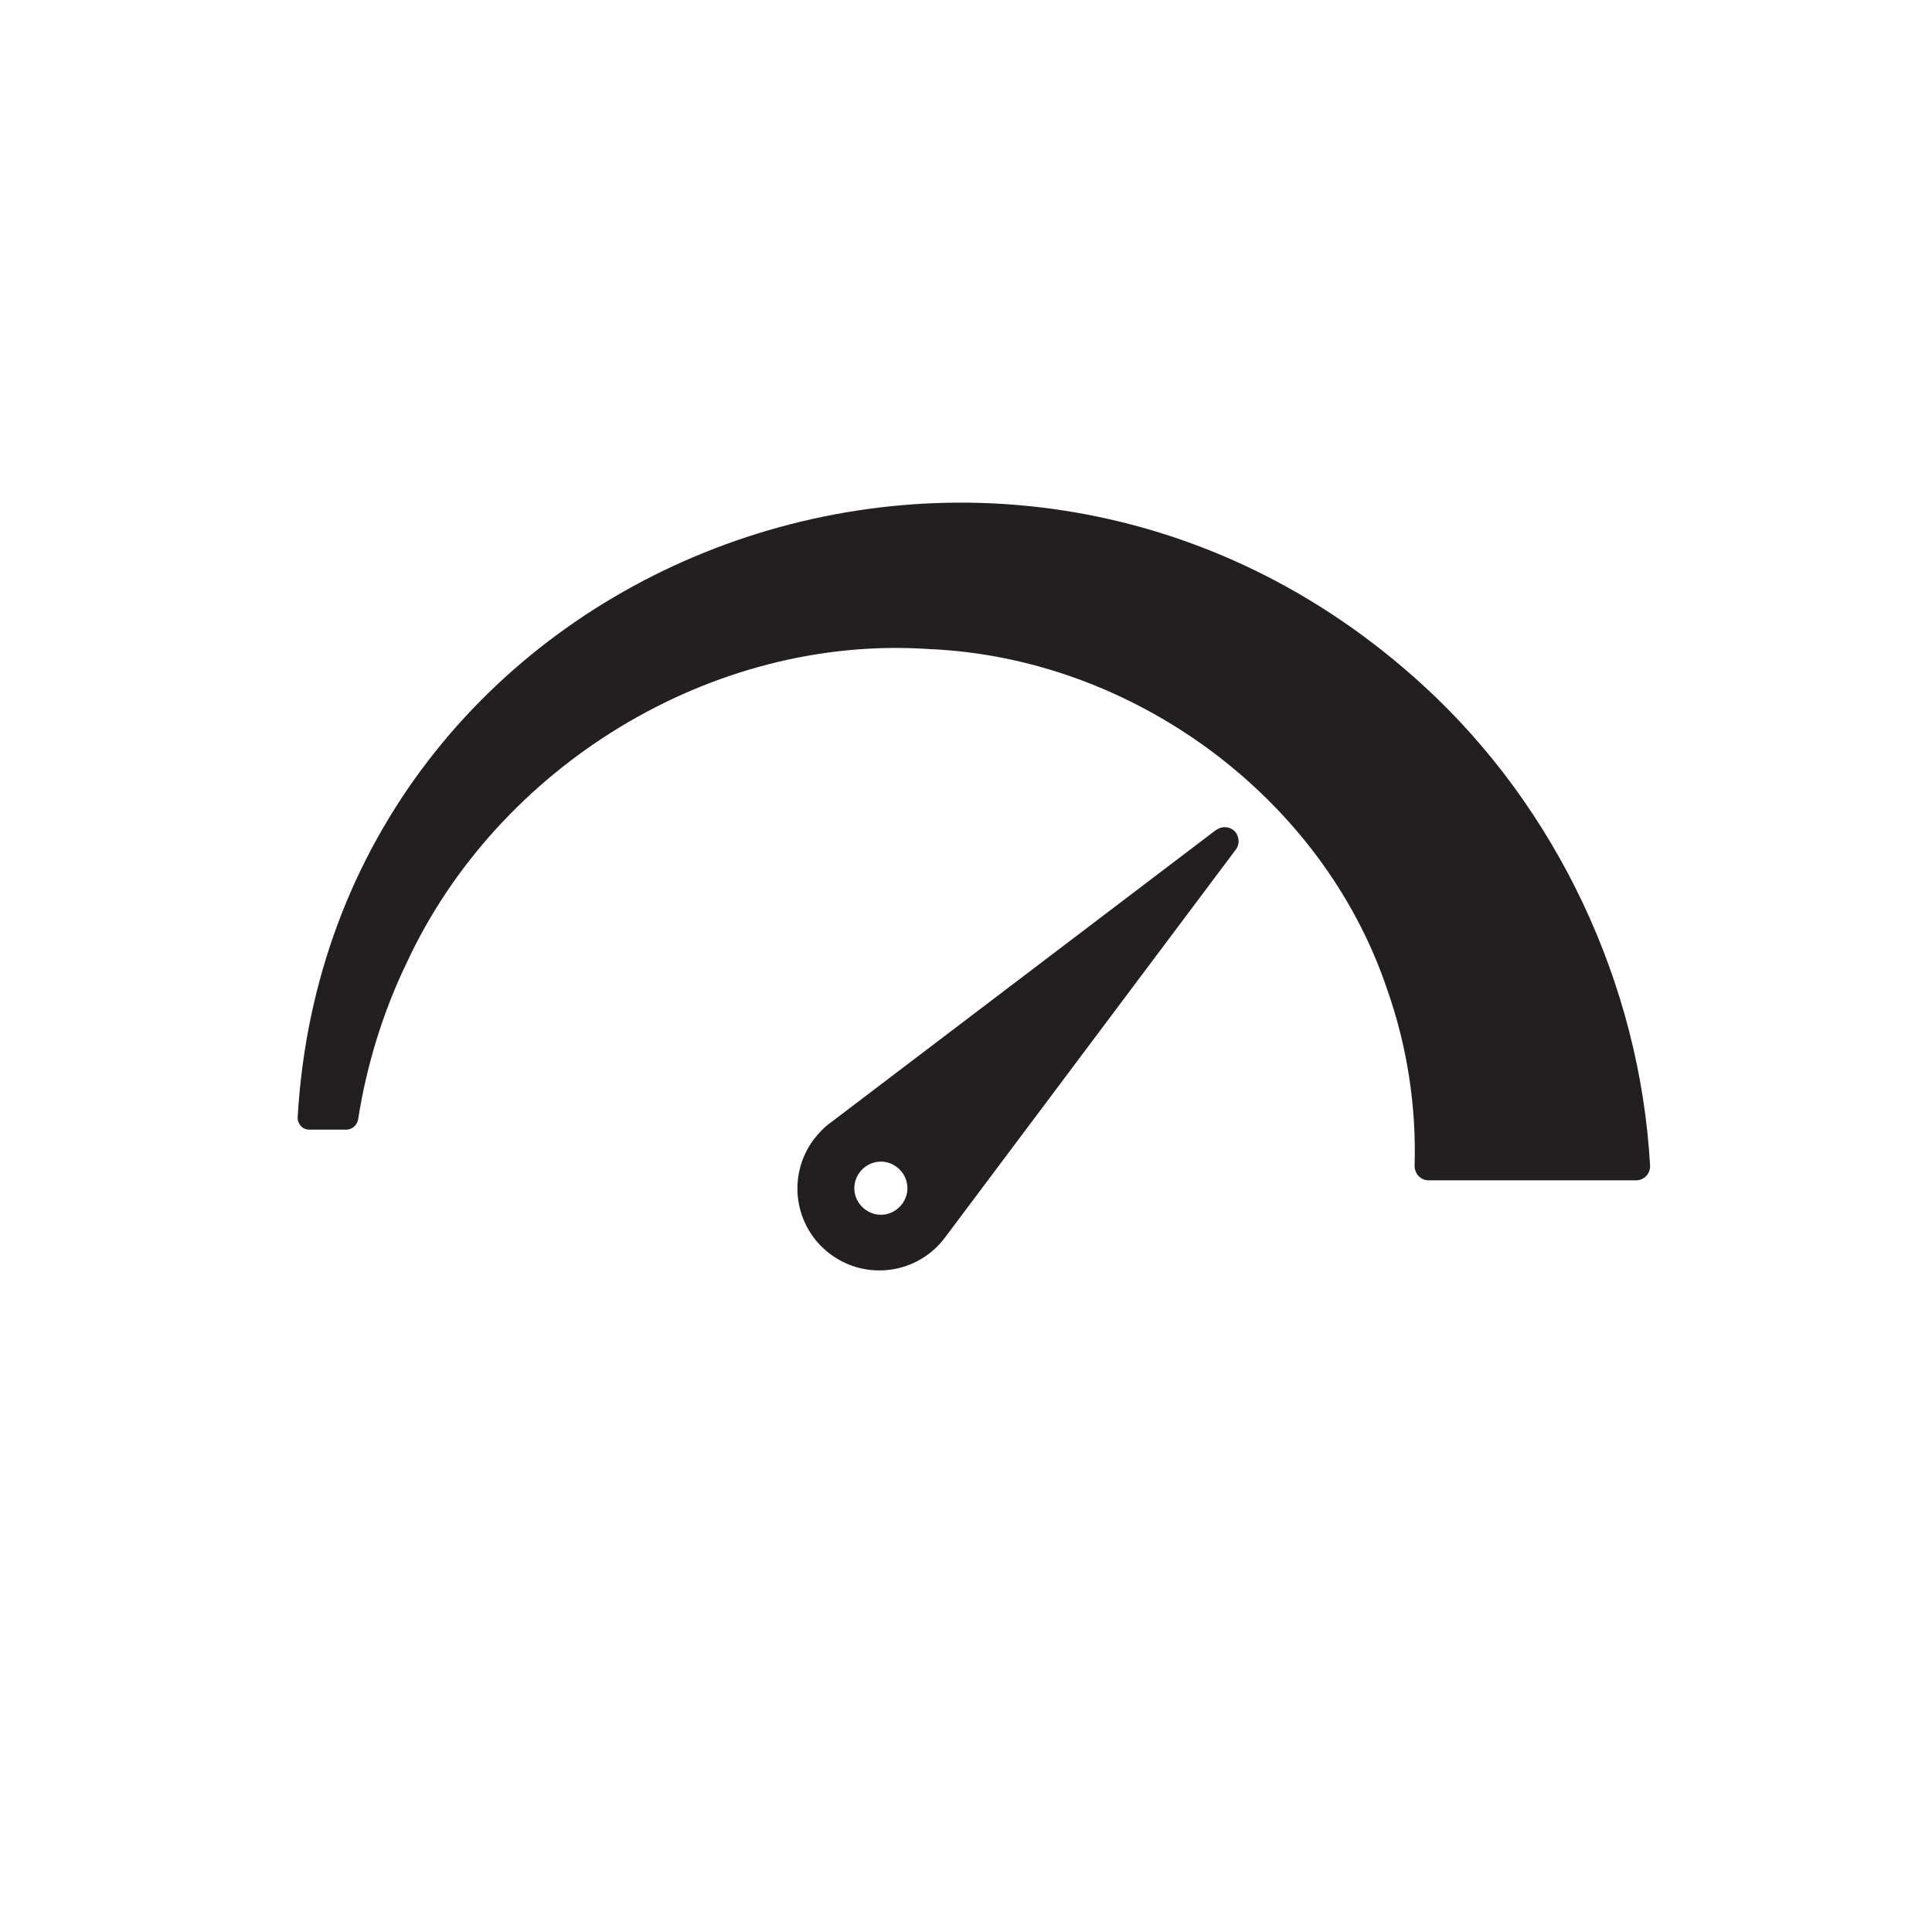
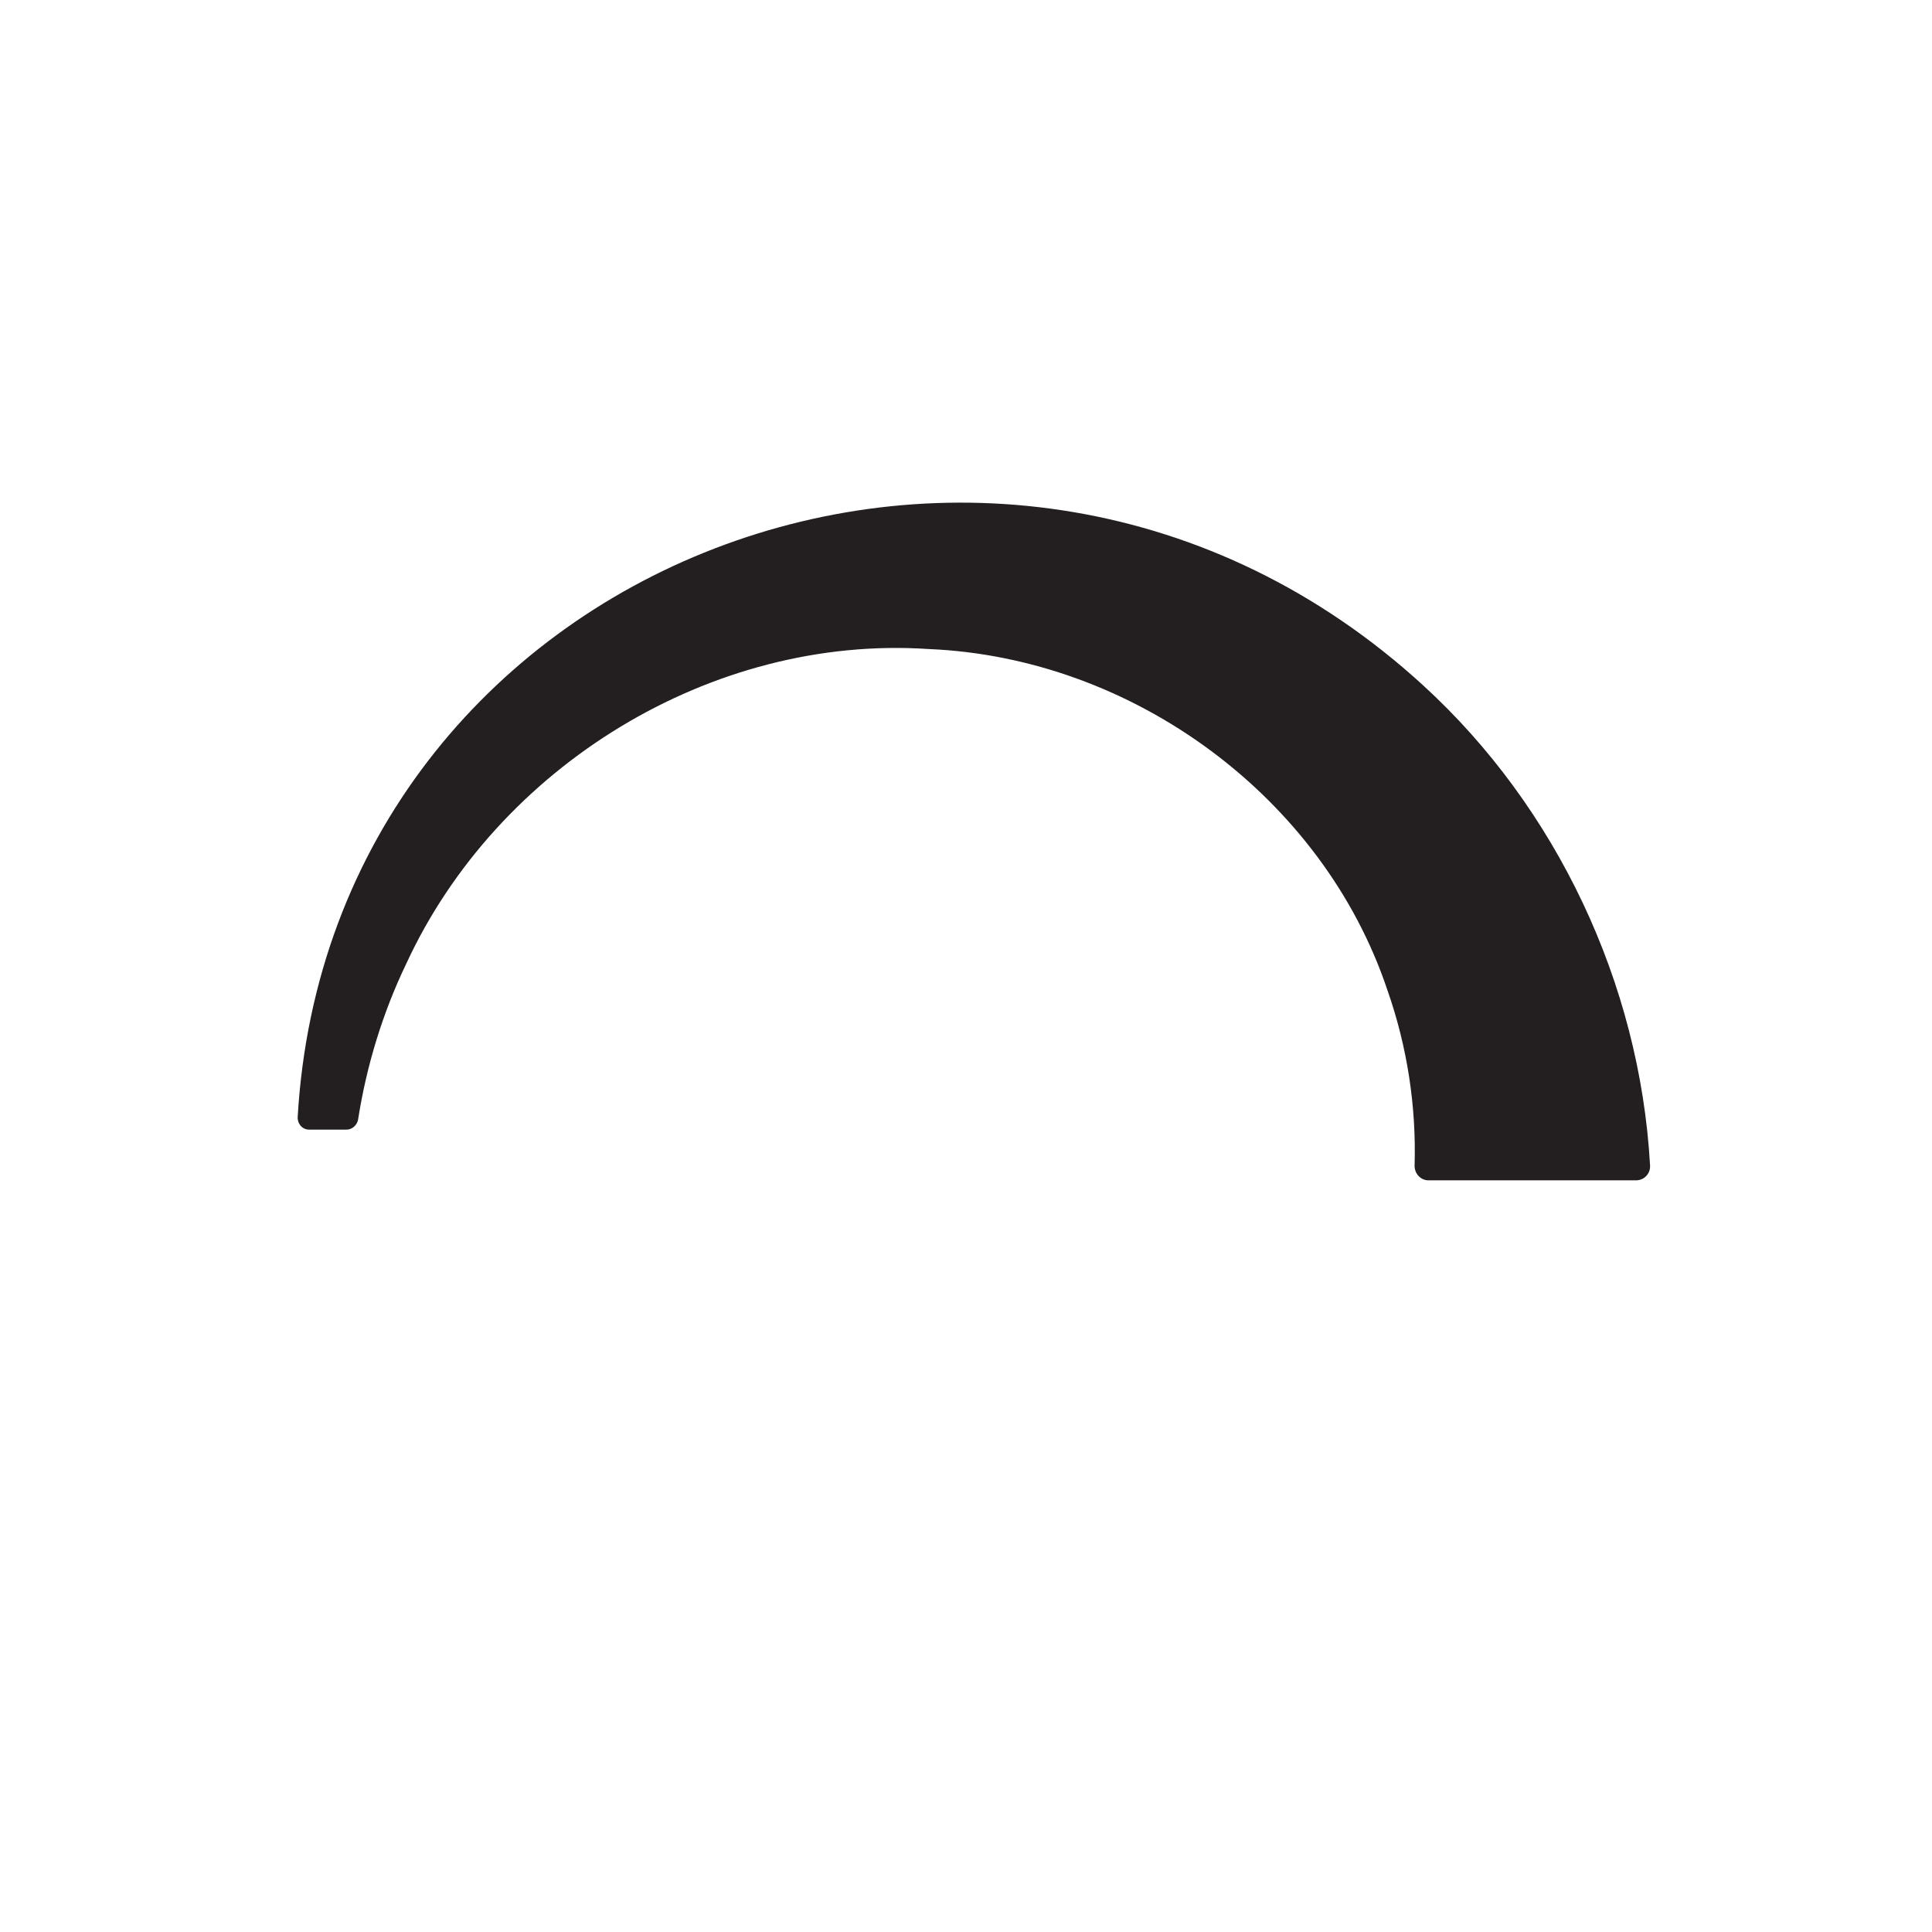
<svg xmlns="http://www.w3.org/2000/svg" id="Layer_1" data-name="Layer 1" viewBox="0 0 32 32">
  <defs>
    <style>
      .cls-1 {
        fill: #231f20;
      }
    </style>
  </defs>
  <path class="cls-1" d="M23.57,11.35c-6.96-6.37-18.11-2.06-18.64,7.16,0,.11.08.2.19.2h.62c.09,0,.17-.07.19-.16.14-.9.41-1.78.8-2.59,1.51-3.27,5.06-5.45,8.65-5.21,3.38.14,6.53,2.45,7.6,5.65.33.94.48,1.93.45,2.91,0,.13.1.24.23.24h3.44c.13,0,.24-.11.23-.25-.17-3.01-1.55-5.93-3.76-7.95Z" />
-   <path class="cls-1" d="M20.15,13.74l-6.4,4.86c-.1.07-.19.17-.27.27-.45.6-.33,1.45.27,1.9.6.45,1.45.33,1.9-.27l4.82-6.43c.06-.08.06-.19,0-.28-.08-.1-.22-.12-.33-.04ZM14.59,20.12c-.24,0-.44-.2-.44-.44s.2-.44.44-.44.44.2.44.44-.2.44-.44.44Z" />
</svg>